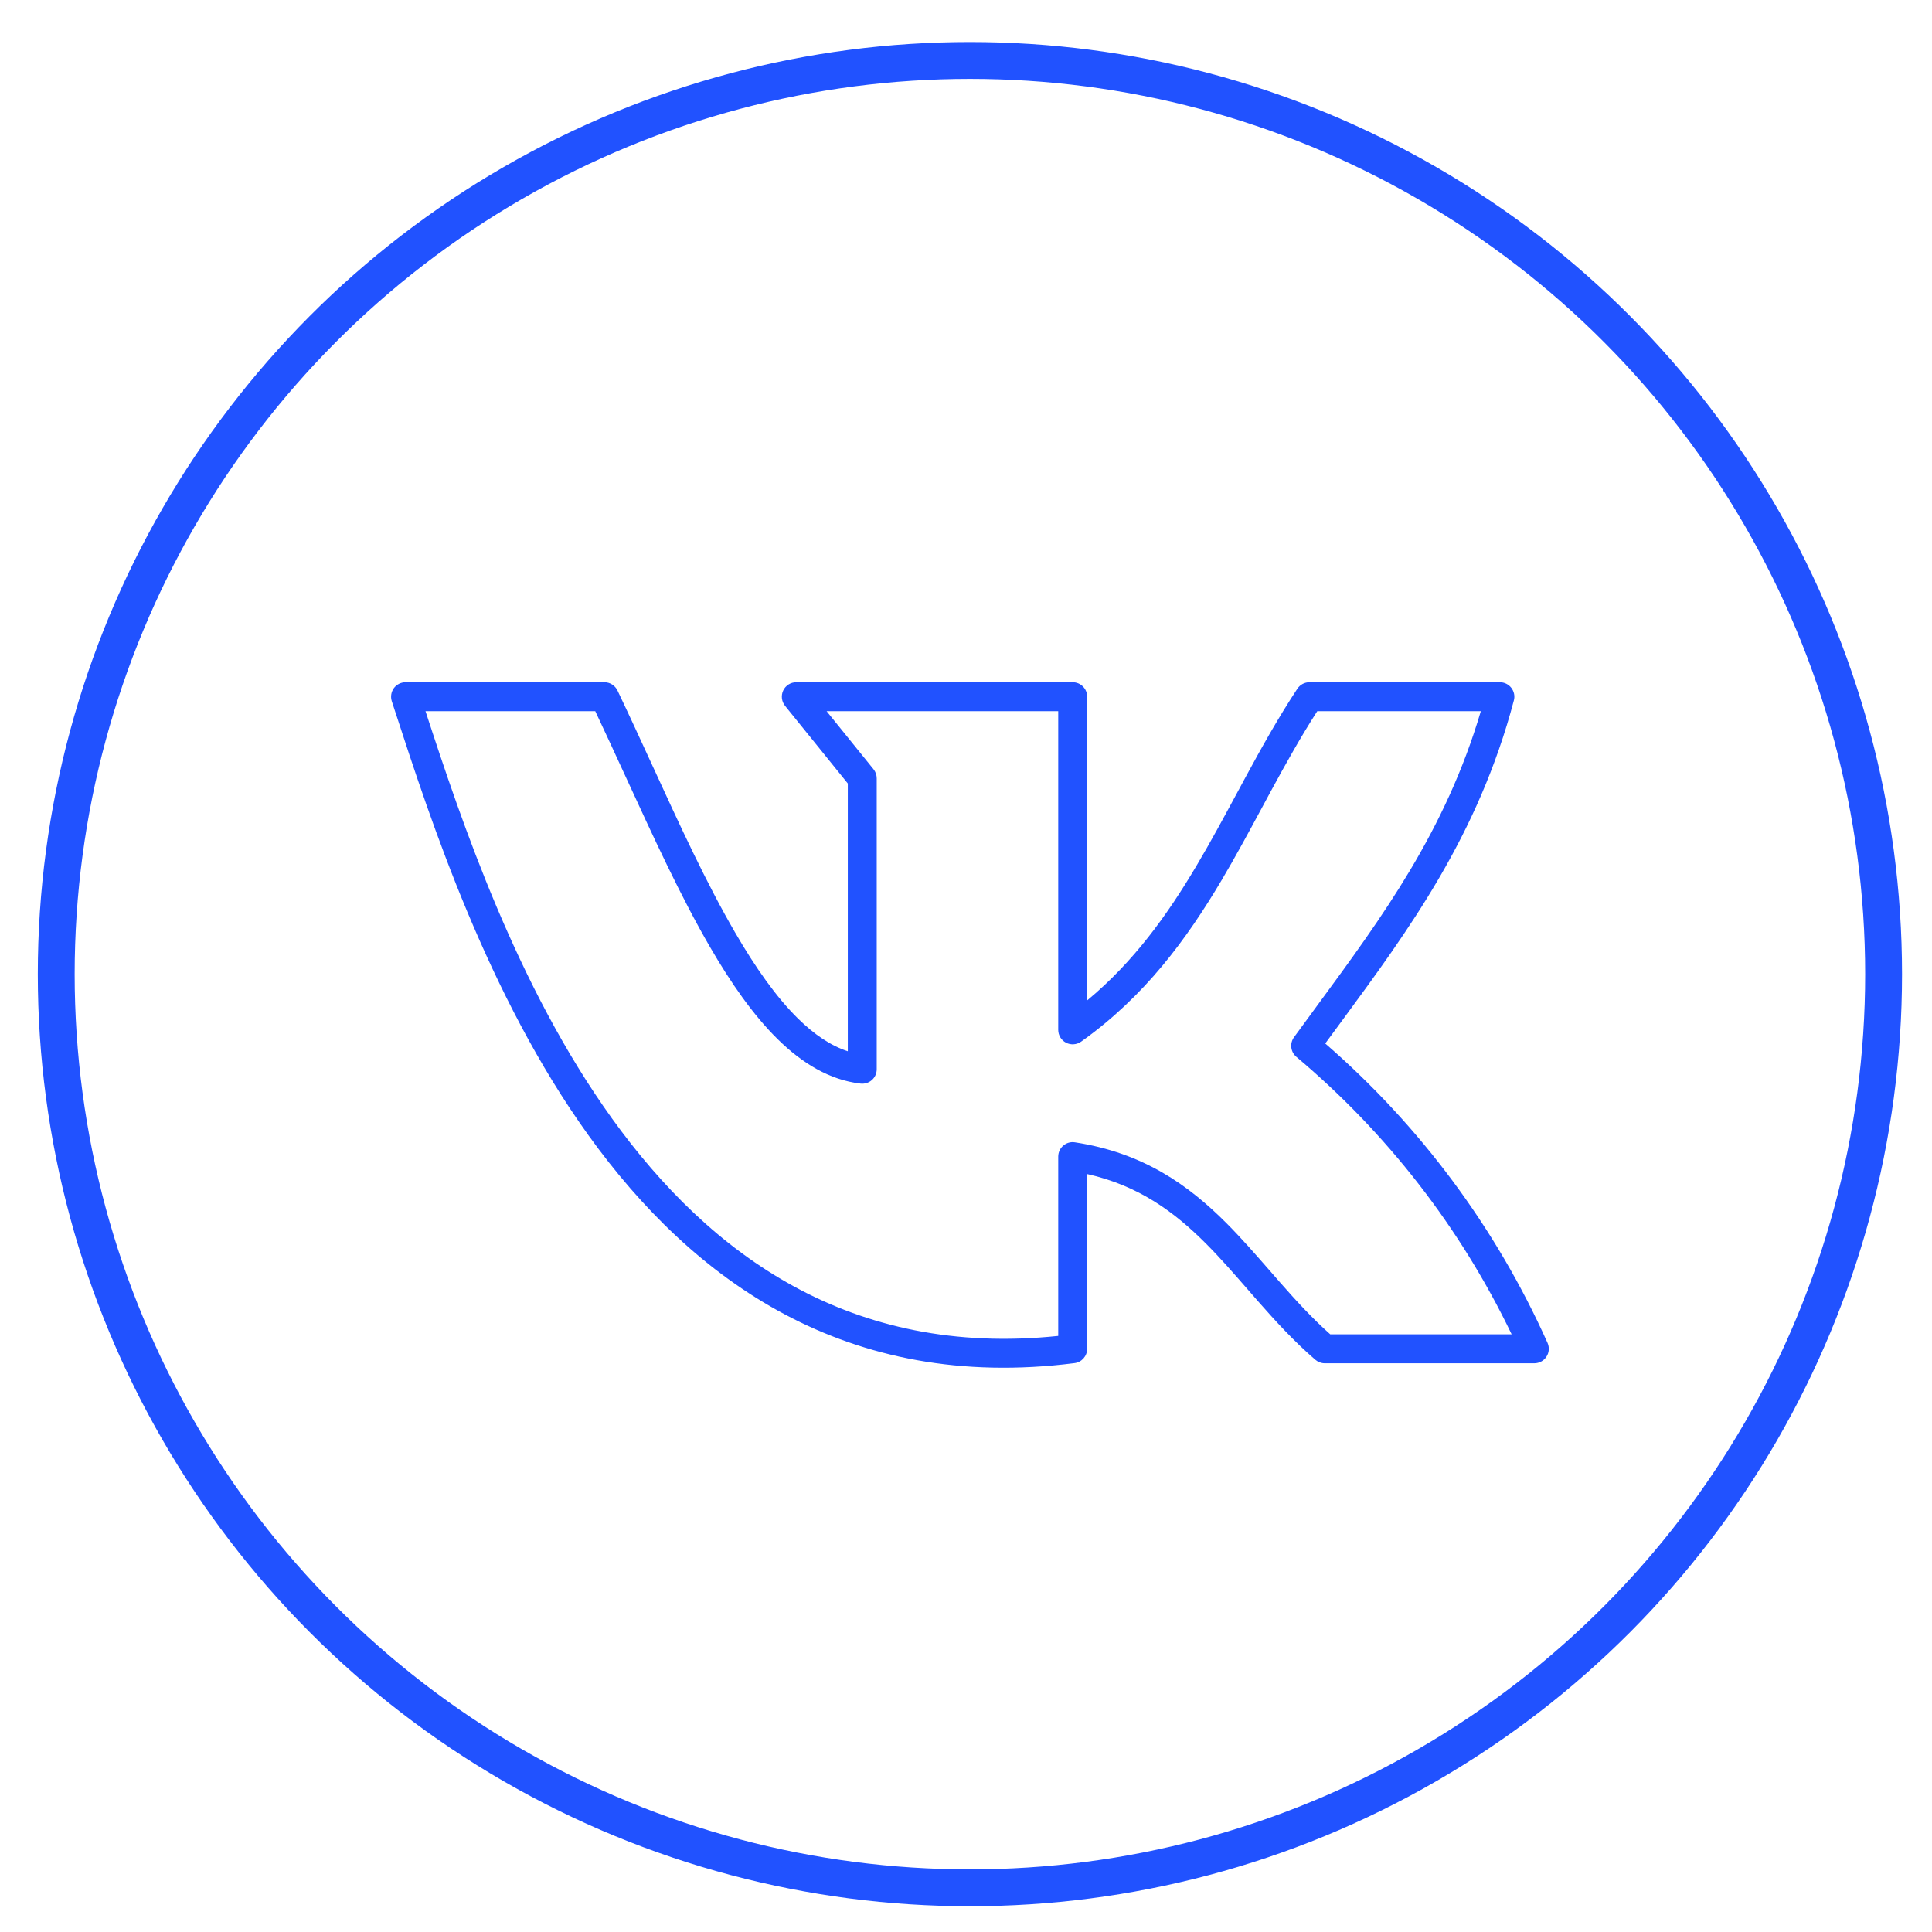
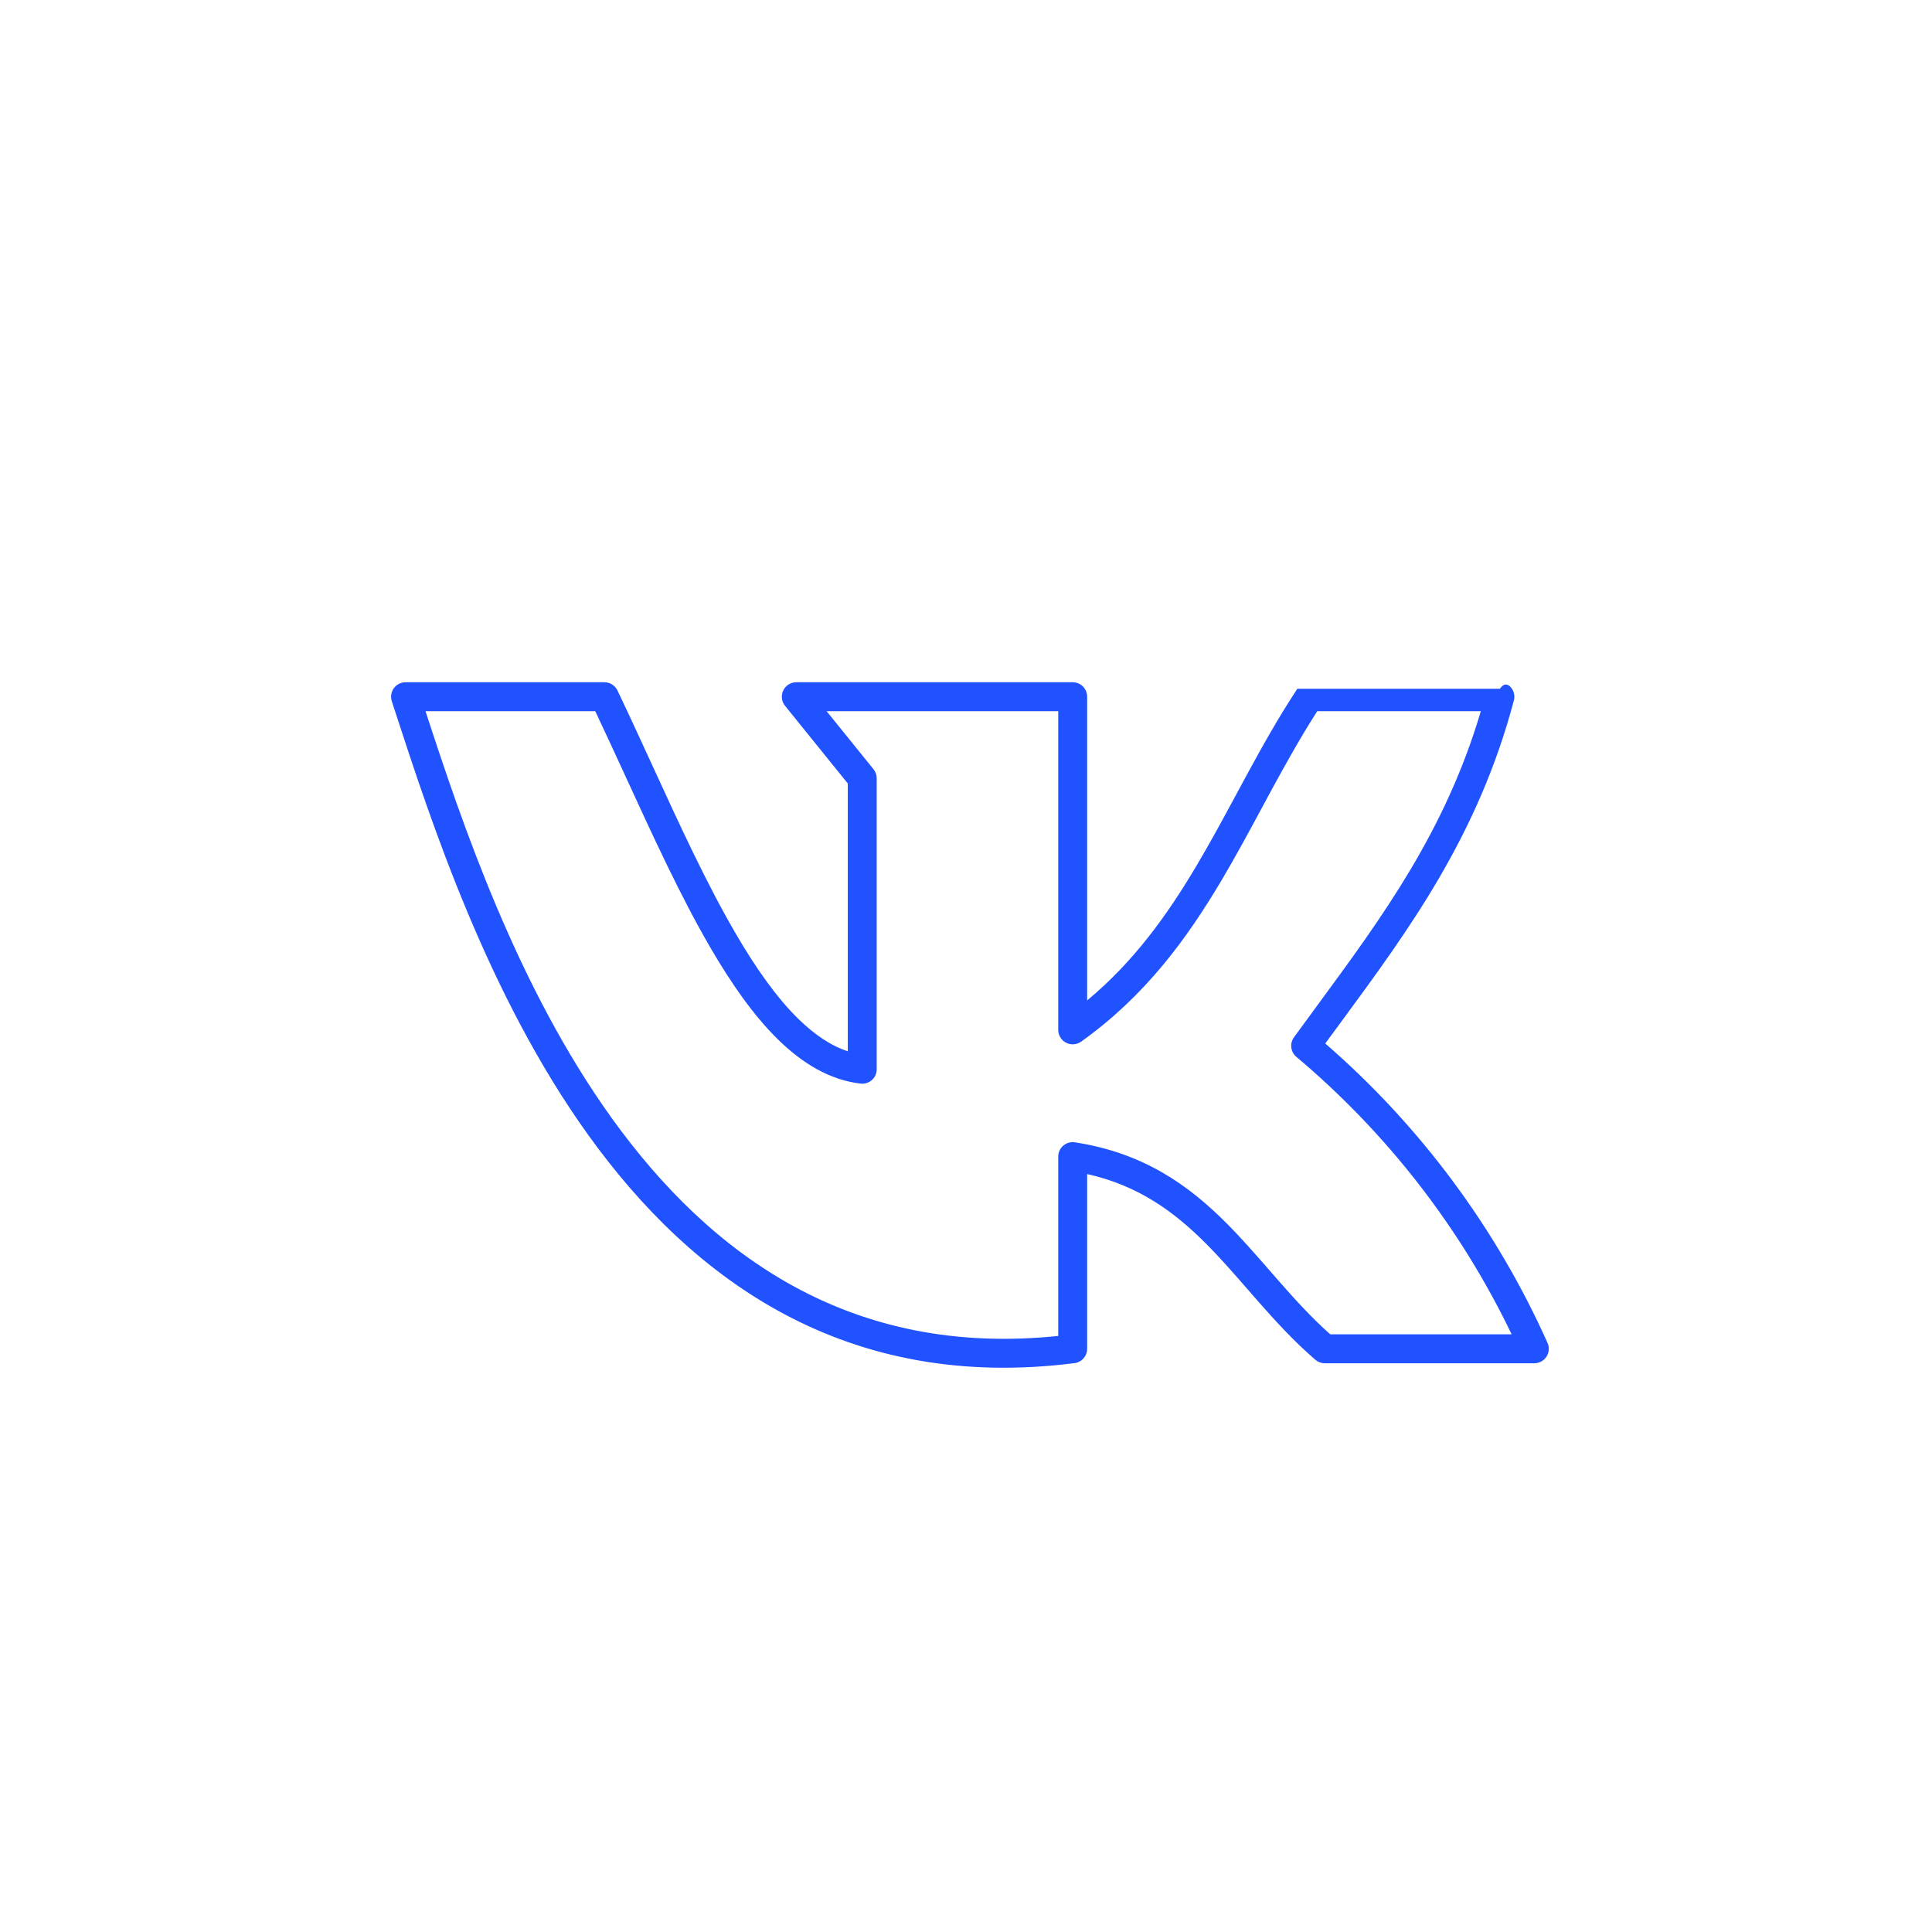
<svg xmlns="http://www.w3.org/2000/svg" width="38" height="38" viewBox="0 0 38 38" fill="none">
-   <circle cx="19.077" cy="19.16" r="17.971" stroke="#2152FF" stroke-width="0.725" />
-   <path fill-rule="evenodd" clip-rule="evenodd" d="M7.746 13.536C7.8 13.463 7.886 13.419 7.977 13.419H11.888C11.997 13.419 12.097 13.482 12.145 13.581C12.378 14.069 12.606 14.566 12.834 15.062C13.367 16.224 13.894 17.371 14.459 18.342C14.859 19.032 15.268 19.612 15.695 20.033C16.02 20.352 16.344 20.569 16.675 20.677V15.41L15.441 13.883C15.372 13.797 15.358 13.68 15.405 13.581C15.452 13.482 15.552 13.419 15.662 13.419H21.098C21.256 13.419 21.383 13.546 21.383 13.704V19.677C22.301 18.914 22.957 18.001 23.536 17.024C23.807 16.568 24.058 16.102 24.313 15.63C24.374 15.517 24.435 15.403 24.497 15.289C24.814 14.704 25.143 14.114 25.517 13.547C25.57 13.467 25.659 13.419 25.755 13.419H29.501C29.589 13.419 29.672 13.46 29.726 13.53C29.78 13.6 29.799 13.691 29.776 13.776C29.073 16.436 27.71 18.289 26.378 20.1C26.273 20.241 26.17 20.382 26.066 20.524C27.934 22.145 29.426 24.154 30.438 26.413C30.477 26.501 30.47 26.603 30.417 26.684C30.365 26.765 30.275 26.814 30.178 26.814H26.057C25.988 26.814 25.922 26.789 25.871 26.745C25.451 26.383 25.087 25.984 24.743 25.593C24.674 25.514 24.606 25.436 24.539 25.359C24.267 25.047 24.004 24.745 23.722 24.462C23.094 23.833 22.393 23.318 21.383 23.092V26.529C21.383 26.672 21.276 26.794 21.134 26.811C16.647 27.381 13.63 25.187 11.576 22.332C9.59 19.572 8.48 16.166 7.768 13.982C7.747 13.918 7.727 13.854 7.706 13.792C7.678 13.705 7.693 13.61 7.746 13.536ZM8.369 13.988C9.085 16.18 10.163 19.394 12.038 22C13.974 24.689 16.734 26.701 20.814 26.276V22.749C20.814 22.666 20.85 22.587 20.913 22.533C20.976 22.479 21.059 22.455 21.141 22.468C22.49 22.674 23.378 23.311 24.125 24.06C24.422 24.358 24.7 24.678 24.974 24.991C25.04 25.067 25.105 25.142 25.171 25.217C25.488 25.578 25.807 25.927 26.164 26.244H29.732C28.724 24.147 27.281 22.287 25.498 20.787C25.384 20.691 25.363 20.523 25.451 20.402C25.606 20.188 25.762 19.975 25.918 19.764C27.189 18.034 28.429 16.348 29.126 13.988H25.909C25.583 14.495 25.289 15.023 24.997 15.56C24.937 15.672 24.877 15.784 24.816 15.896C24.561 16.369 24.303 16.847 24.026 17.315C23.337 18.476 22.516 19.596 21.264 20.488C21.177 20.549 21.063 20.558 20.968 20.509C20.873 20.46 20.814 20.362 20.814 20.256V13.988H16.258L17.181 15.13C17.222 15.181 17.244 15.244 17.244 15.309V21.03C17.244 21.111 17.21 21.189 17.149 21.243C17.088 21.297 17.008 21.322 16.927 21.313C16.316 21.242 15.776 20.911 15.296 20.439C14.816 19.967 14.378 19.337 13.966 18.628C13.388 17.633 12.842 16.444 12.303 15.27C12.104 14.837 11.906 14.407 11.708 13.988H8.369Z" fill="#2152FF" />
+   <path fill-rule="evenodd" clip-rule="evenodd" d="M7.746 13.536C7.8 13.463 7.886 13.419 7.977 13.419H11.888C11.997 13.419 12.097 13.482 12.145 13.581C12.378 14.069 12.606 14.566 12.834 15.062C13.367 16.224 13.894 17.371 14.459 18.342C14.859 19.032 15.268 19.612 15.695 20.033C16.02 20.352 16.344 20.569 16.675 20.677V15.41L15.441 13.883C15.372 13.797 15.358 13.68 15.405 13.581C15.452 13.482 15.552 13.419 15.662 13.419H21.098C21.256 13.419 21.383 13.546 21.383 13.704V19.677C22.301 18.914 22.957 18.001 23.536 17.024C23.807 16.568 24.058 16.102 24.313 15.63C24.374 15.517 24.435 15.403 24.497 15.289C24.814 14.704 25.143 14.114 25.517 13.547H29.501C29.589 13.419 29.672 13.46 29.726 13.53C29.78 13.6 29.799 13.691 29.776 13.776C29.073 16.436 27.71 18.289 26.378 20.1C26.273 20.241 26.17 20.382 26.066 20.524C27.934 22.145 29.426 24.154 30.438 26.413C30.477 26.501 30.47 26.603 30.417 26.684C30.365 26.765 30.275 26.814 30.178 26.814H26.057C25.988 26.814 25.922 26.789 25.871 26.745C25.451 26.383 25.087 25.984 24.743 25.593C24.674 25.514 24.606 25.436 24.539 25.359C24.267 25.047 24.004 24.745 23.722 24.462C23.094 23.833 22.393 23.318 21.383 23.092V26.529C21.383 26.672 21.276 26.794 21.134 26.811C16.647 27.381 13.63 25.187 11.576 22.332C9.59 19.572 8.48 16.166 7.768 13.982C7.747 13.918 7.727 13.854 7.706 13.792C7.678 13.705 7.693 13.61 7.746 13.536ZM8.369 13.988C9.085 16.18 10.163 19.394 12.038 22C13.974 24.689 16.734 26.701 20.814 26.276V22.749C20.814 22.666 20.85 22.587 20.913 22.533C20.976 22.479 21.059 22.455 21.141 22.468C22.49 22.674 23.378 23.311 24.125 24.06C24.422 24.358 24.7 24.678 24.974 24.991C25.04 25.067 25.105 25.142 25.171 25.217C25.488 25.578 25.807 25.927 26.164 26.244H29.732C28.724 24.147 27.281 22.287 25.498 20.787C25.384 20.691 25.363 20.523 25.451 20.402C25.606 20.188 25.762 19.975 25.918 19.764C27.189 18.034 28.429 16.348 29.126 13.988H25.909C25.583 14.495 25.289 15.023 24.997 15.56C24.937 15.672 24.877 15.784 24.816 15.896C24.561 16.369 24.303 16.847 24.026 17.315C23.337 18.476 22.516 19.596 21.264 20.488C21.177 20.549 21.063 20.558 20.968 20.509C20.873 20.46 20.814 20.362 20.814 20.256V13.988H16.258L17.181 15.13C17.222 15.181 17.244 15.244 17.244 15.309V21.03C17.244 21.111 17.21 21.189 17.149 21.243C17.088 21.297 17.008 21.322 16.927 21.313C16.316 21.242 15.776 20.911 15.296 20.439C14.816 19.967 14.378 19.337 13.966 18.628C13.388 17.633 12.842 16.444 12.303 15.27C12.104 14.837 11.906 14.407 11.708 13.988H8.369Z" fill="#2152FF" />
</svg>